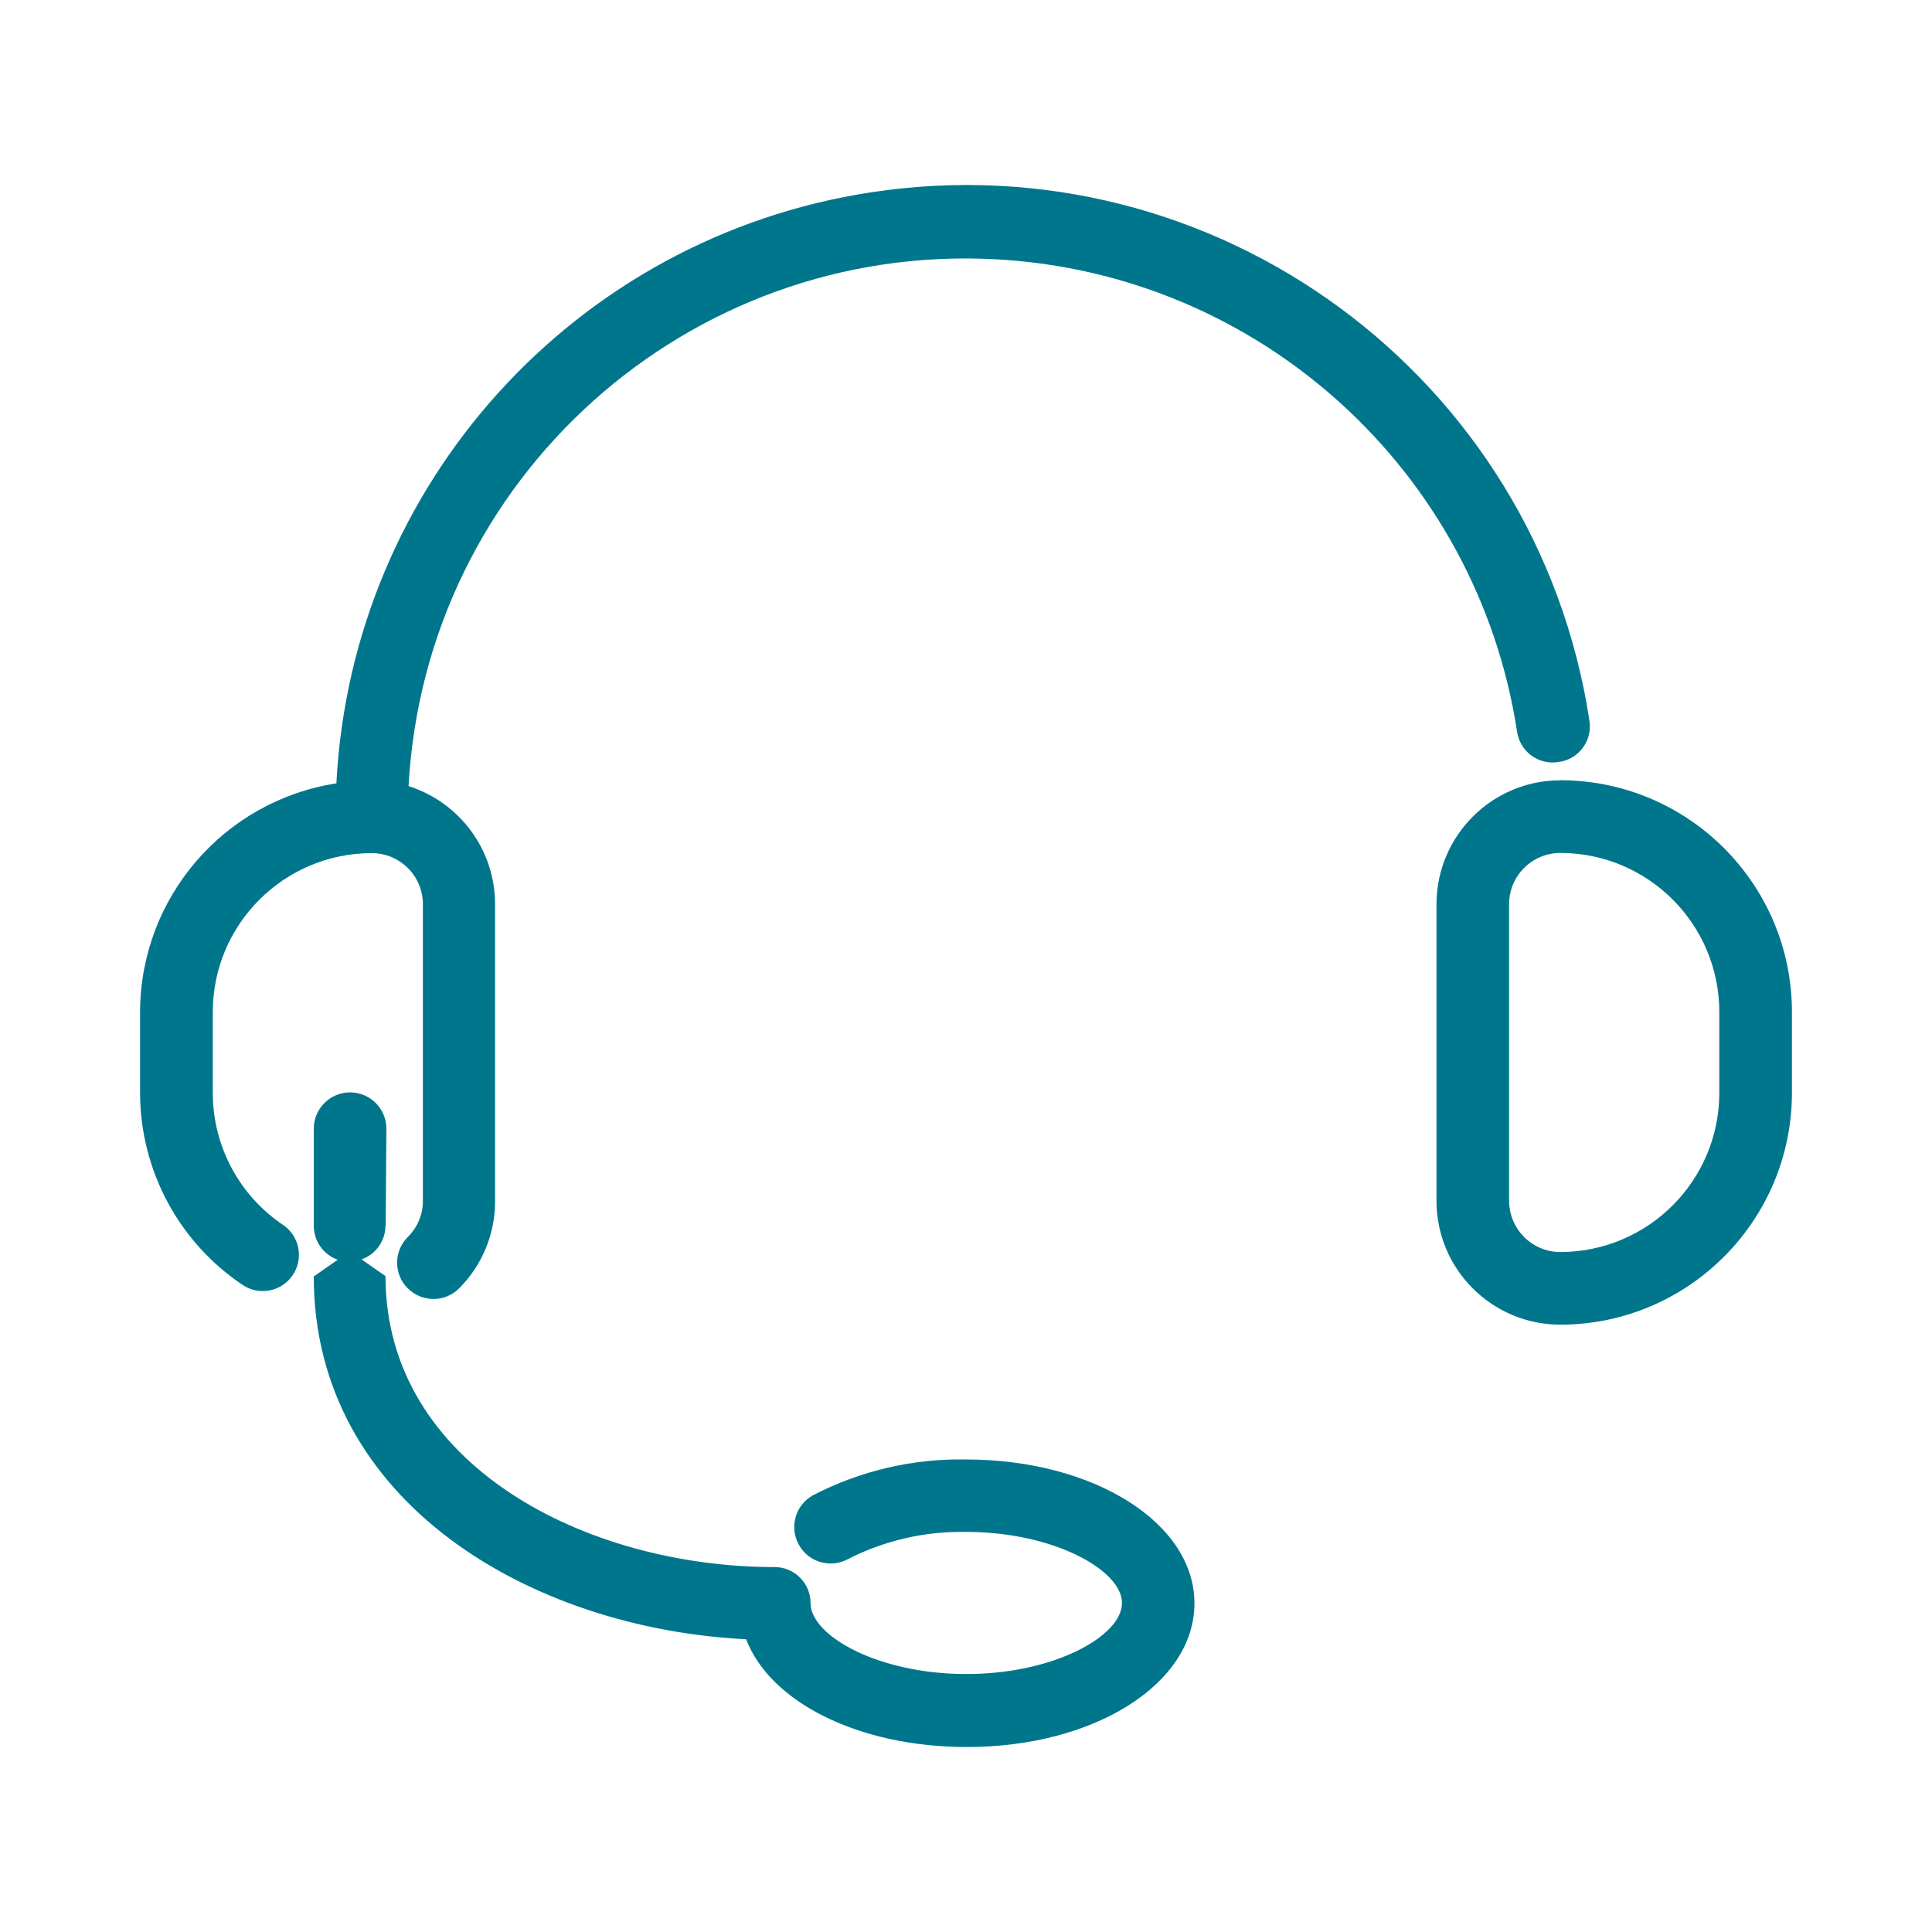
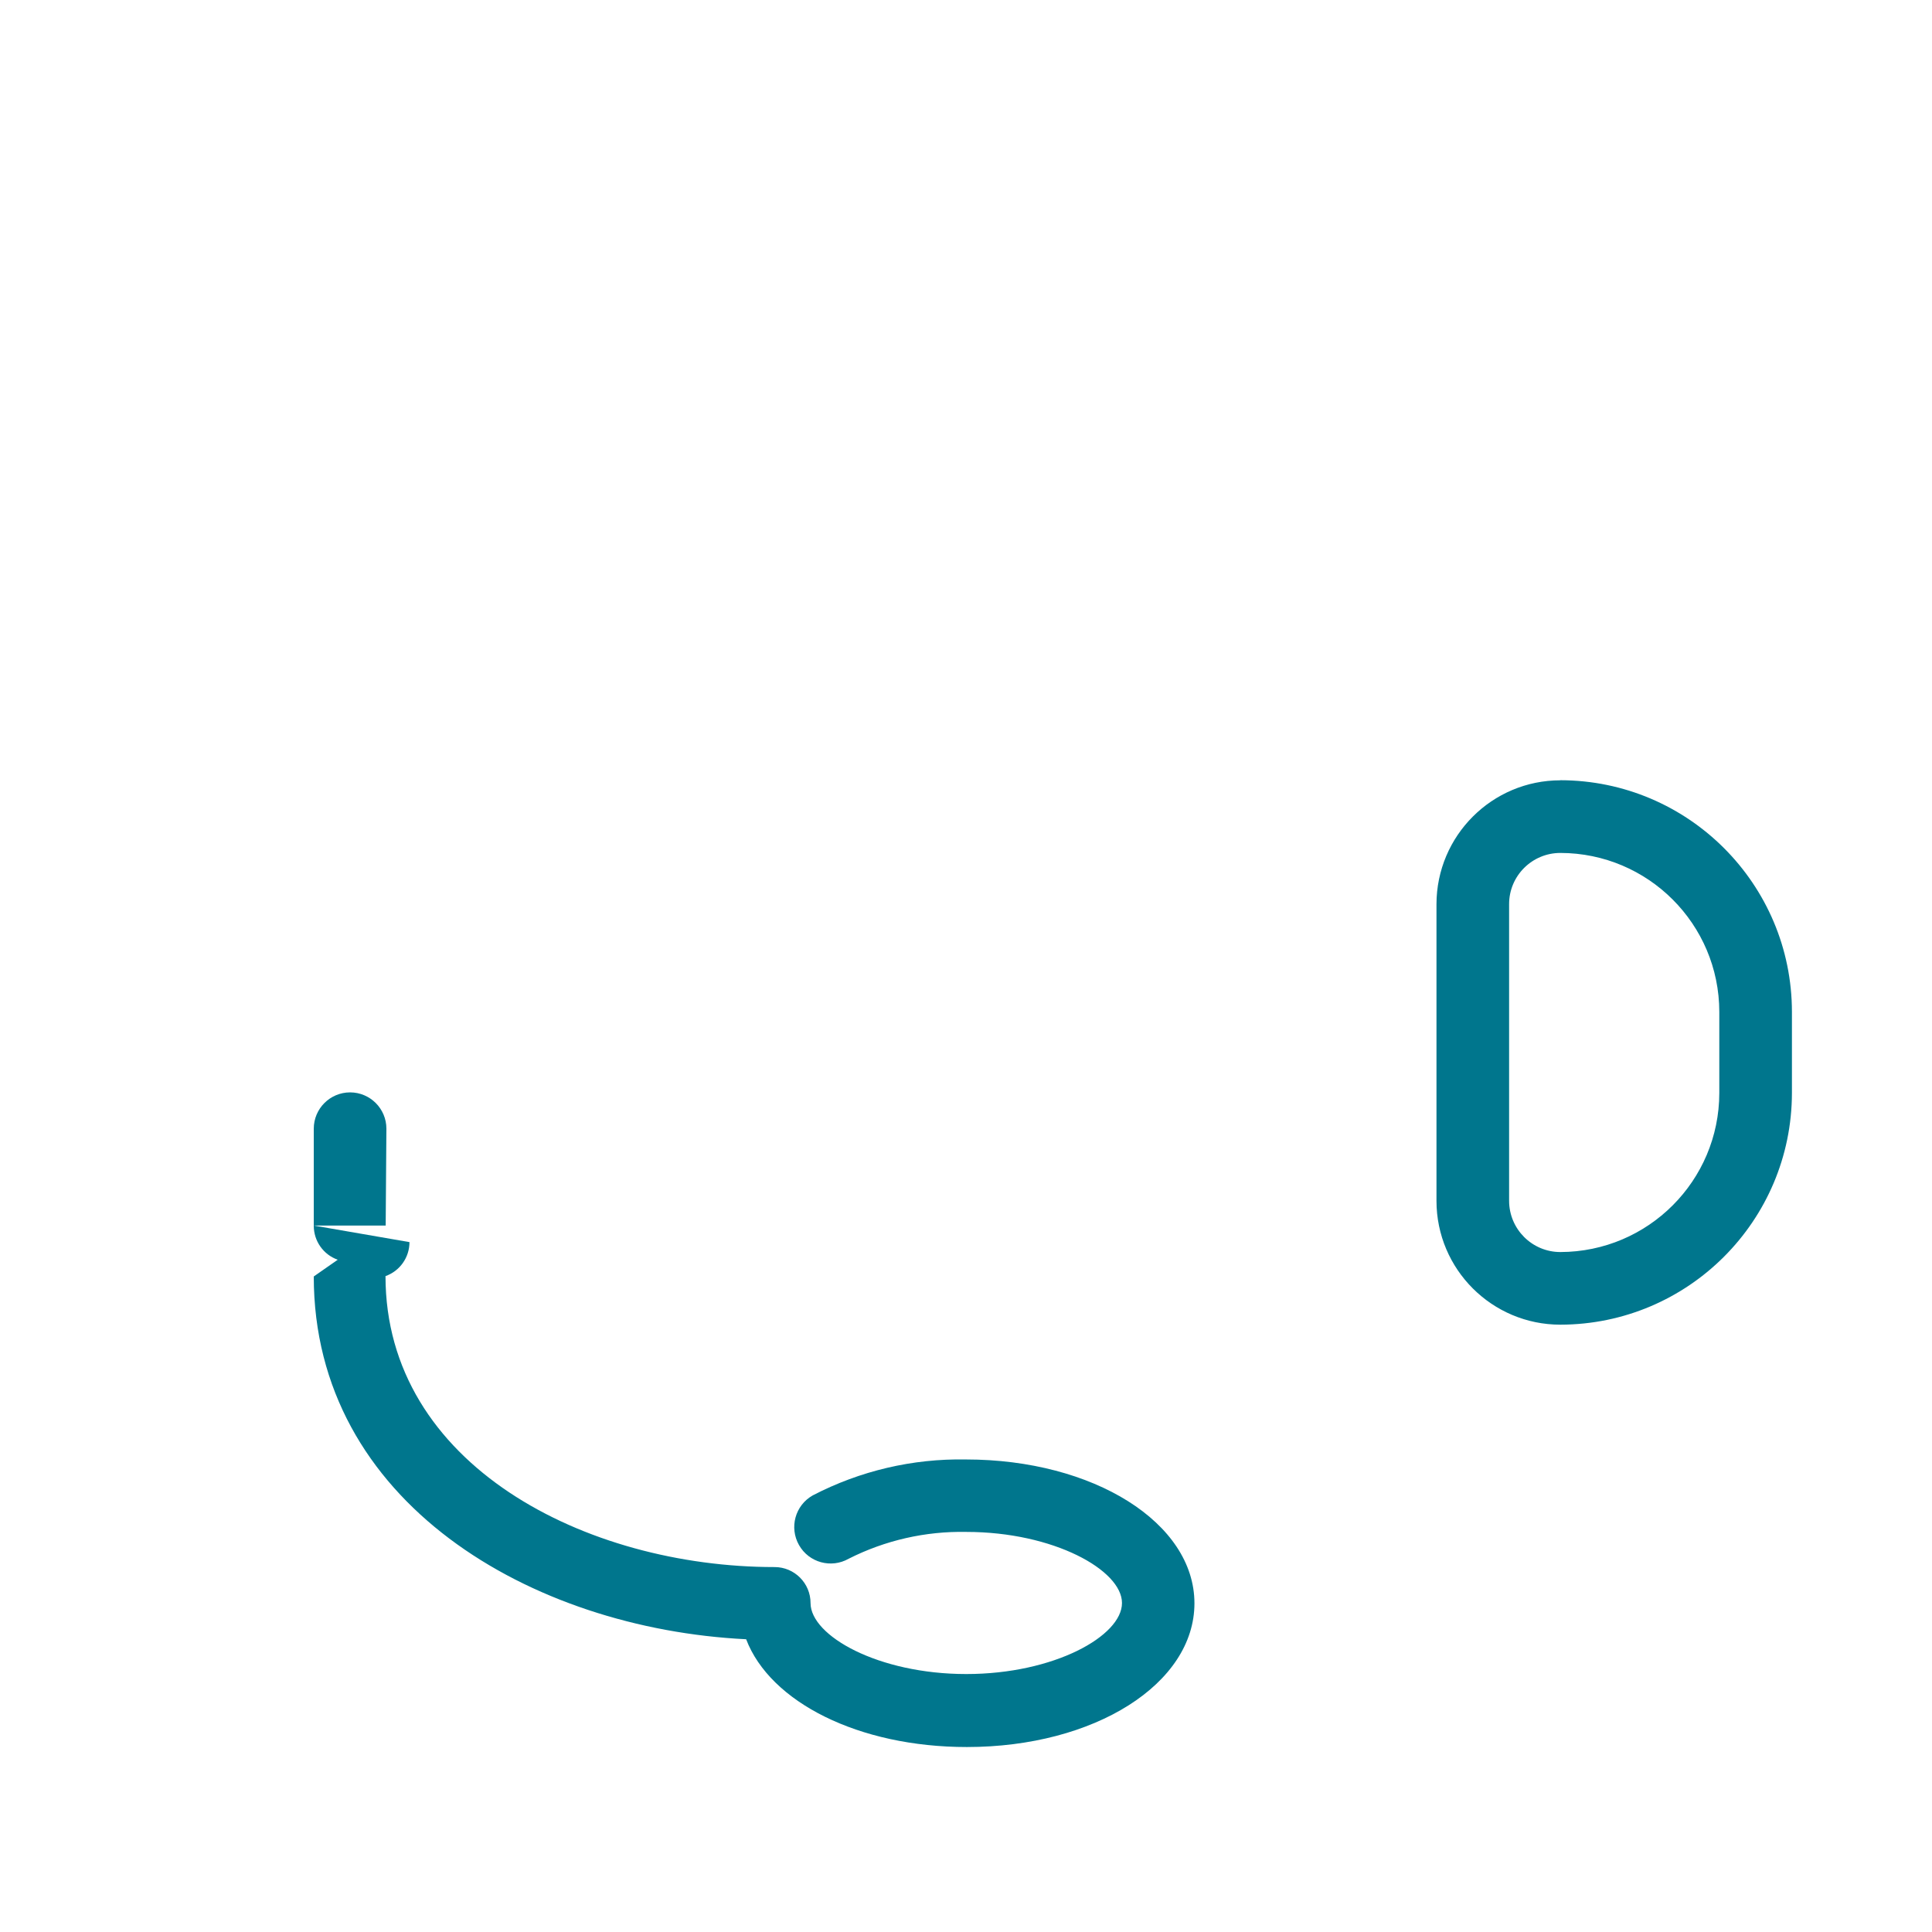
<svg xmlns="http://www.w3.org/2000/svg" id="Layer_1" data-name="Layer 1" viewBox="0 0 216 216">
  <defs>
    <style>
      .cls-1 {
        fill: #00768d;
        stroke-width: 0px;
      }
    </style>
  </defs>
  <g id="__Customer_Service" data-name="__Customer Service">
-     <path class="cls-1" d="M174.29,85.19c2.2-.31,3.73-2.34,3.42-4.54,0-.03,0-.06-.01-.09-5.87-38.49-41.82-64.93-80.31-59.06-33.09,5.04-58.07,32.66-59.78,66.08-12.61,1.96-21.92,12.8-21.95,25.56v9.07c.02,8.6,4.3,16.63,11.44,21.43,1.85,1.26,4.37.78,5.62-1.07,1.26-1.85.78-4.37-1.07-5.62-4.91-3.3-7.85-8.82-7.86-14.73v-9.07c0-9.81,7.96-17.76,17.77-17.77,3.16,0,5.72,2.56,5.72,5.72v33.18c0,1.51-.61,2.96-1.69,4.02-1.59,1.59-1.59,4.16,0,5.74s4.16,1.59,5.74,0c2.59-2.59,4.04-6.11,4.02-9.78v-33.17c0-6.04-3.92-11.37-9.67-13.2,1.87-34.4,31.27-60.77,65.67-58.9,29.47,1.6,53.78,23.64,58.26,52.8.31,2.2,2.34,3.73,4.53,3.42.05,0,.09-.01.14-.02Z" />
    <path class="cls-1" d="M174.45,87.24c-7.64,0-13.84,6.2-13.85,13.85v33.18c.01,7.64,6.21,13.83,13.85,13.83,14.29-.02,25.87-11.61,25.89-25.9v-9.07c-.01-14.29-11.59-25.88-25.89-25.9ZM192.22,122.2c-.01,9.81-7.96,17.76-17.77,17.78-3.16,0-5.72-2.56-5.73-5.72v-33.18c0-3.16,2.57-5.72,5.73-5.72,9.81.01,17.76,7.96,17.77,17.77v9.07Z" />
-     <path class="cls-1" d="M35.09,137.02h8.03l.08-10.83c0-2.24-1.82-4.06-4.06-4.06s-4.06,1.82-4.06,4.06v10.85c0,1.71,1.07,3.23,2.68,3.8l-2.68,1.87c0,25.26,24.32,39.38,48.34,40.56,2.68,7.03,12.57,12.05,24.68,12.05,14.28,0,25.44-7.07,25.44-16.07s-11.28-16.08-25.55-16.08c-5.96-.11-11.84,1.27-17.13,4.02-1.96,1.11-2.64,3.59-1.53,5.55,1.11,1.96,3.59,2.64,5.55,1.53,4.07-2.06,8.59-3.09,13.15-3,9.76,0,17.41,4.27,17.41,7.95s-7.58,7.94-17.41,7.94-17.41-4.27-17.41-7.94c0-2.22-1.8-4.02-4.02-4.02-21.08,0-43.5-11.4-43.5-32.53l-2.68-1.87c1.61-.57,2.68-2.09,2.68-3.8h0" />
+     <path class="cls-1" d="M35.09,137.02h8.03l.08-10.83c0-2.24-1.82-4.06-4.06-4.06s-4.06,1.82-4.06,4.06v10.85c0,1.71,1.07,3.23,2.68,3.8l-2.68,1.87c0,25.26,24.32,39.38,48.34,40.56,2.68,7.03,12.57,12.05,24.68,12.05,14.28,0,25.44-7.07,25.44-16.07s-11.28-16.08-25.55-16.08c-5.96-.11-11.84,1.27-17.13,4.02-1.96,1.11-2.64,3.59-1.53,5.55,1.11,1.96,3.59,2.64,5.55,1.53,4.07-2.06,8.59-3.09,13.15-3,9.76,0,17.41,4.27,17.41,7.95s-7.58,7.94-17.41,7.94-17.41-4.27-17.41-7.94c0-2.22-1.8-4.02-4.02-4.02-21.08,0-43.5-11.4-43.5-32.53c1.61-.57,2.68-2.09,2.68-3.8h0" />
  </g>
</svg>